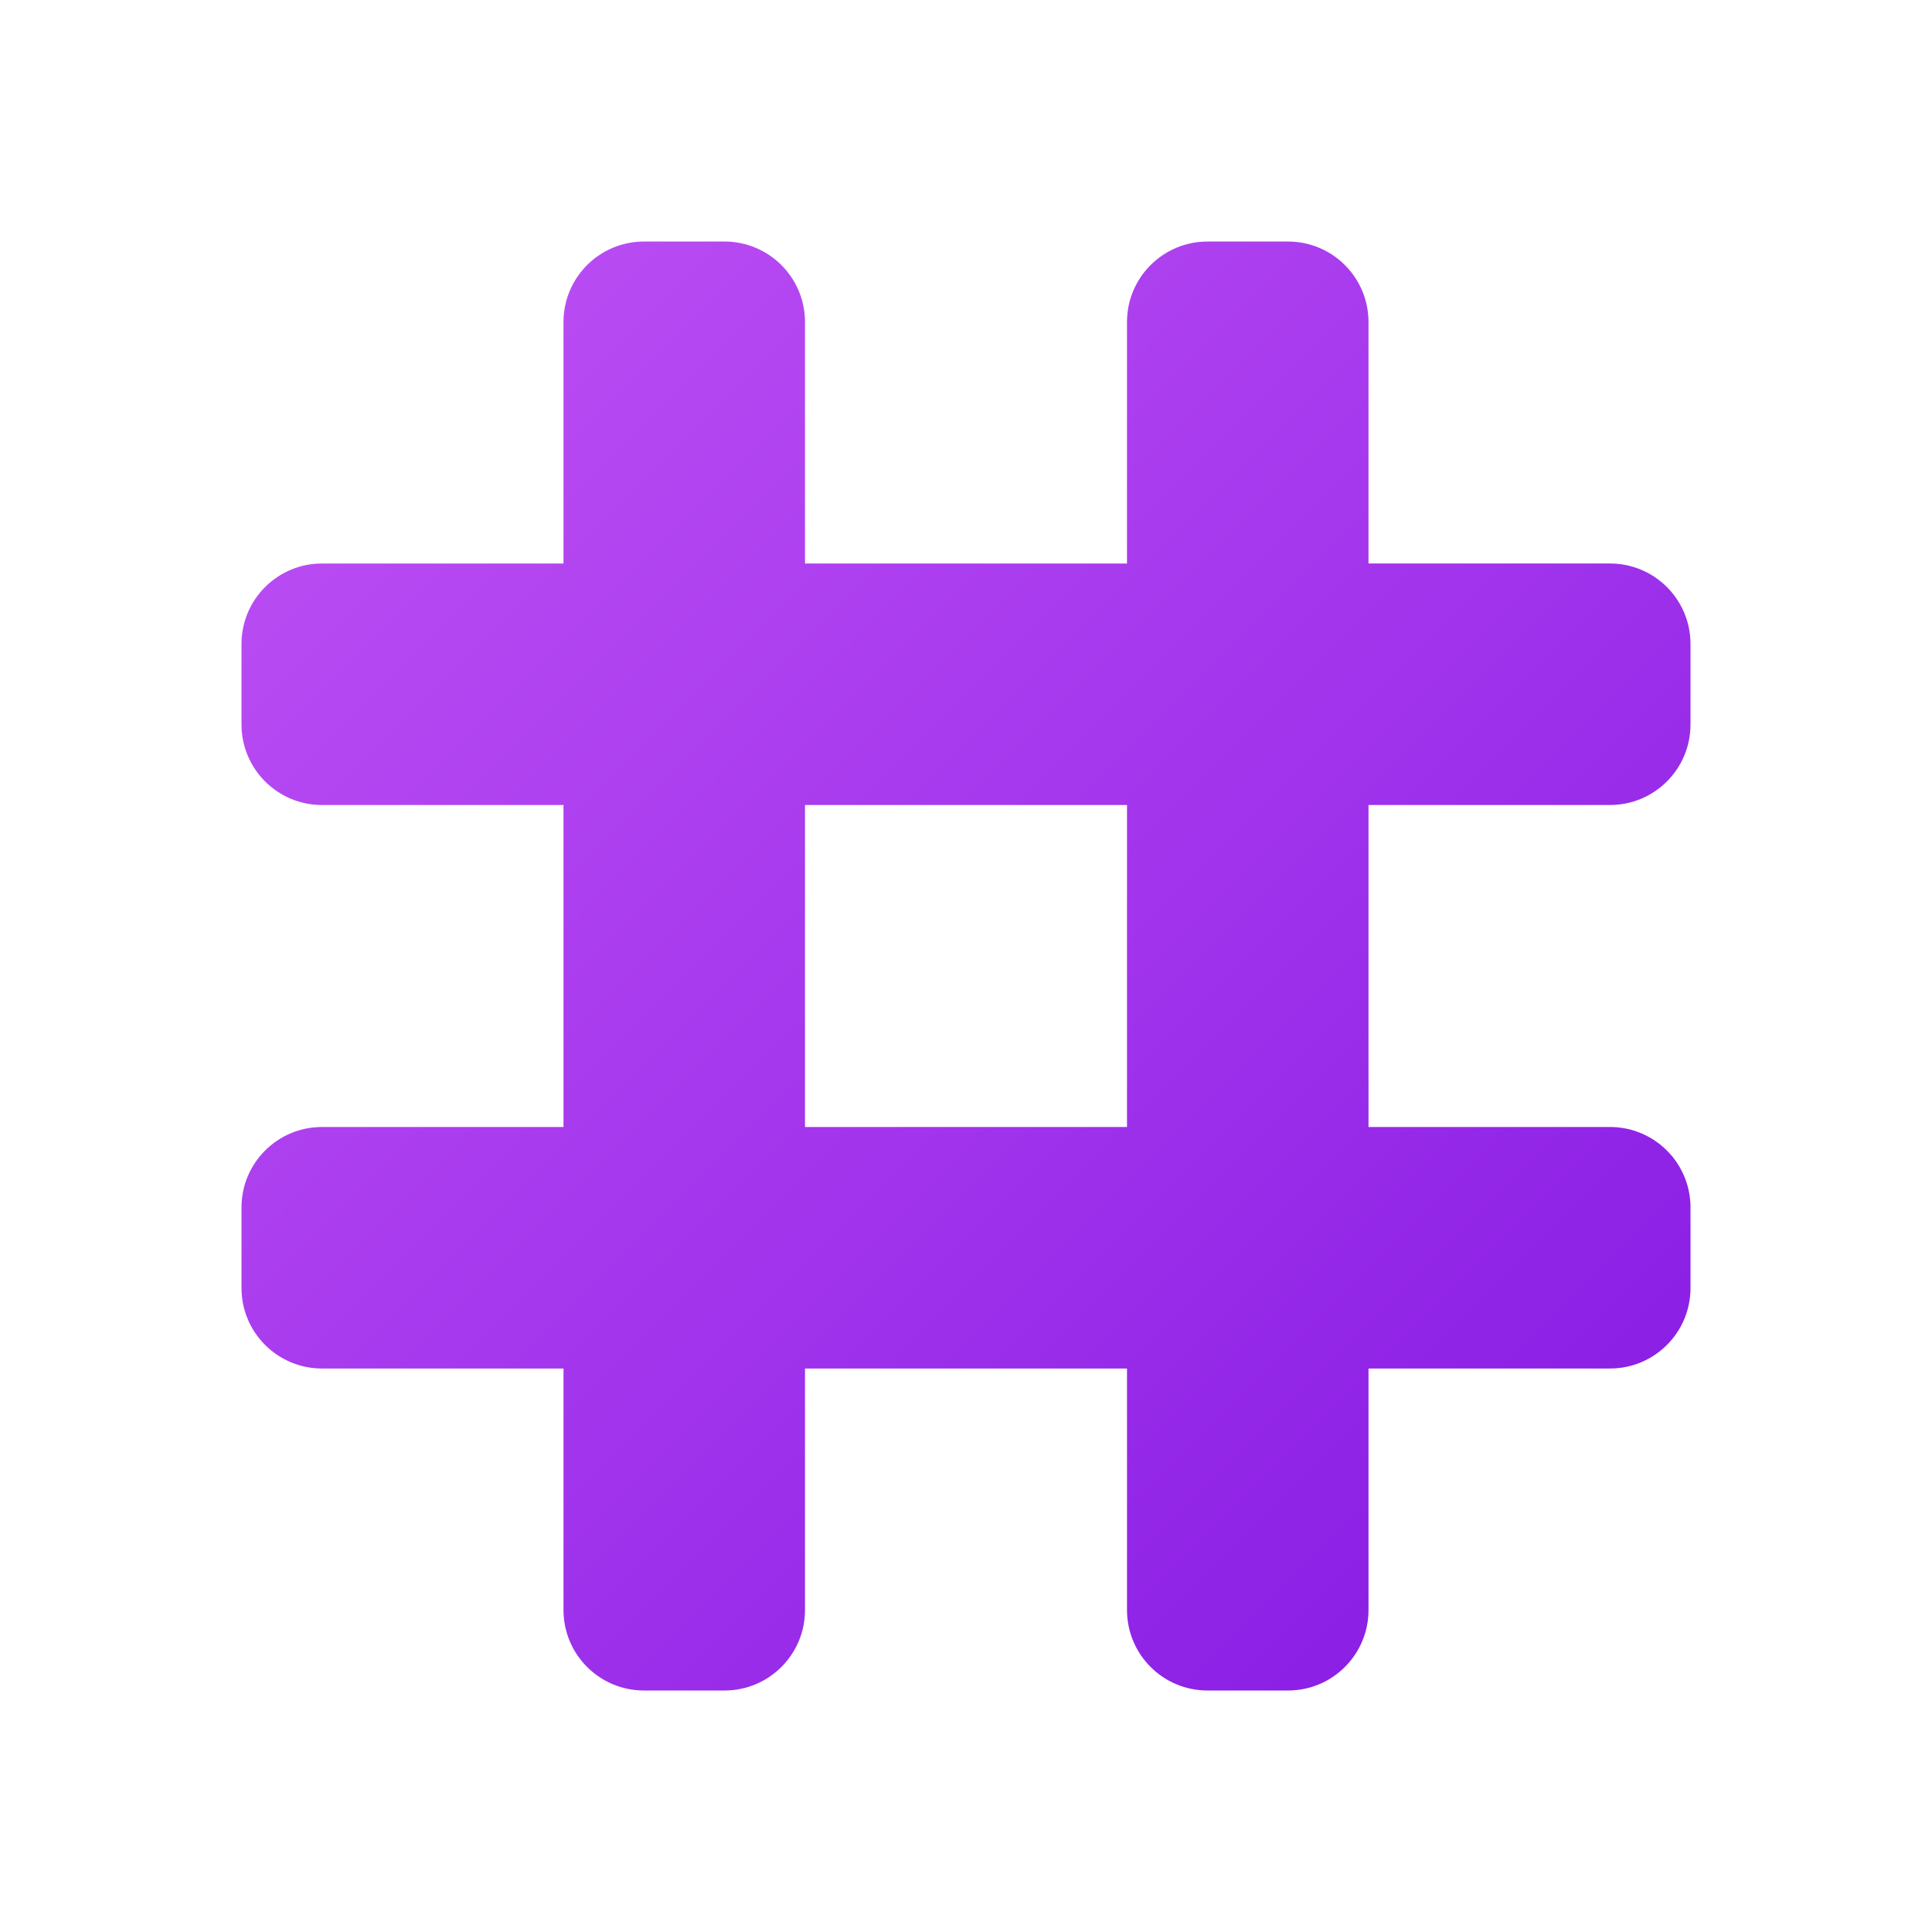
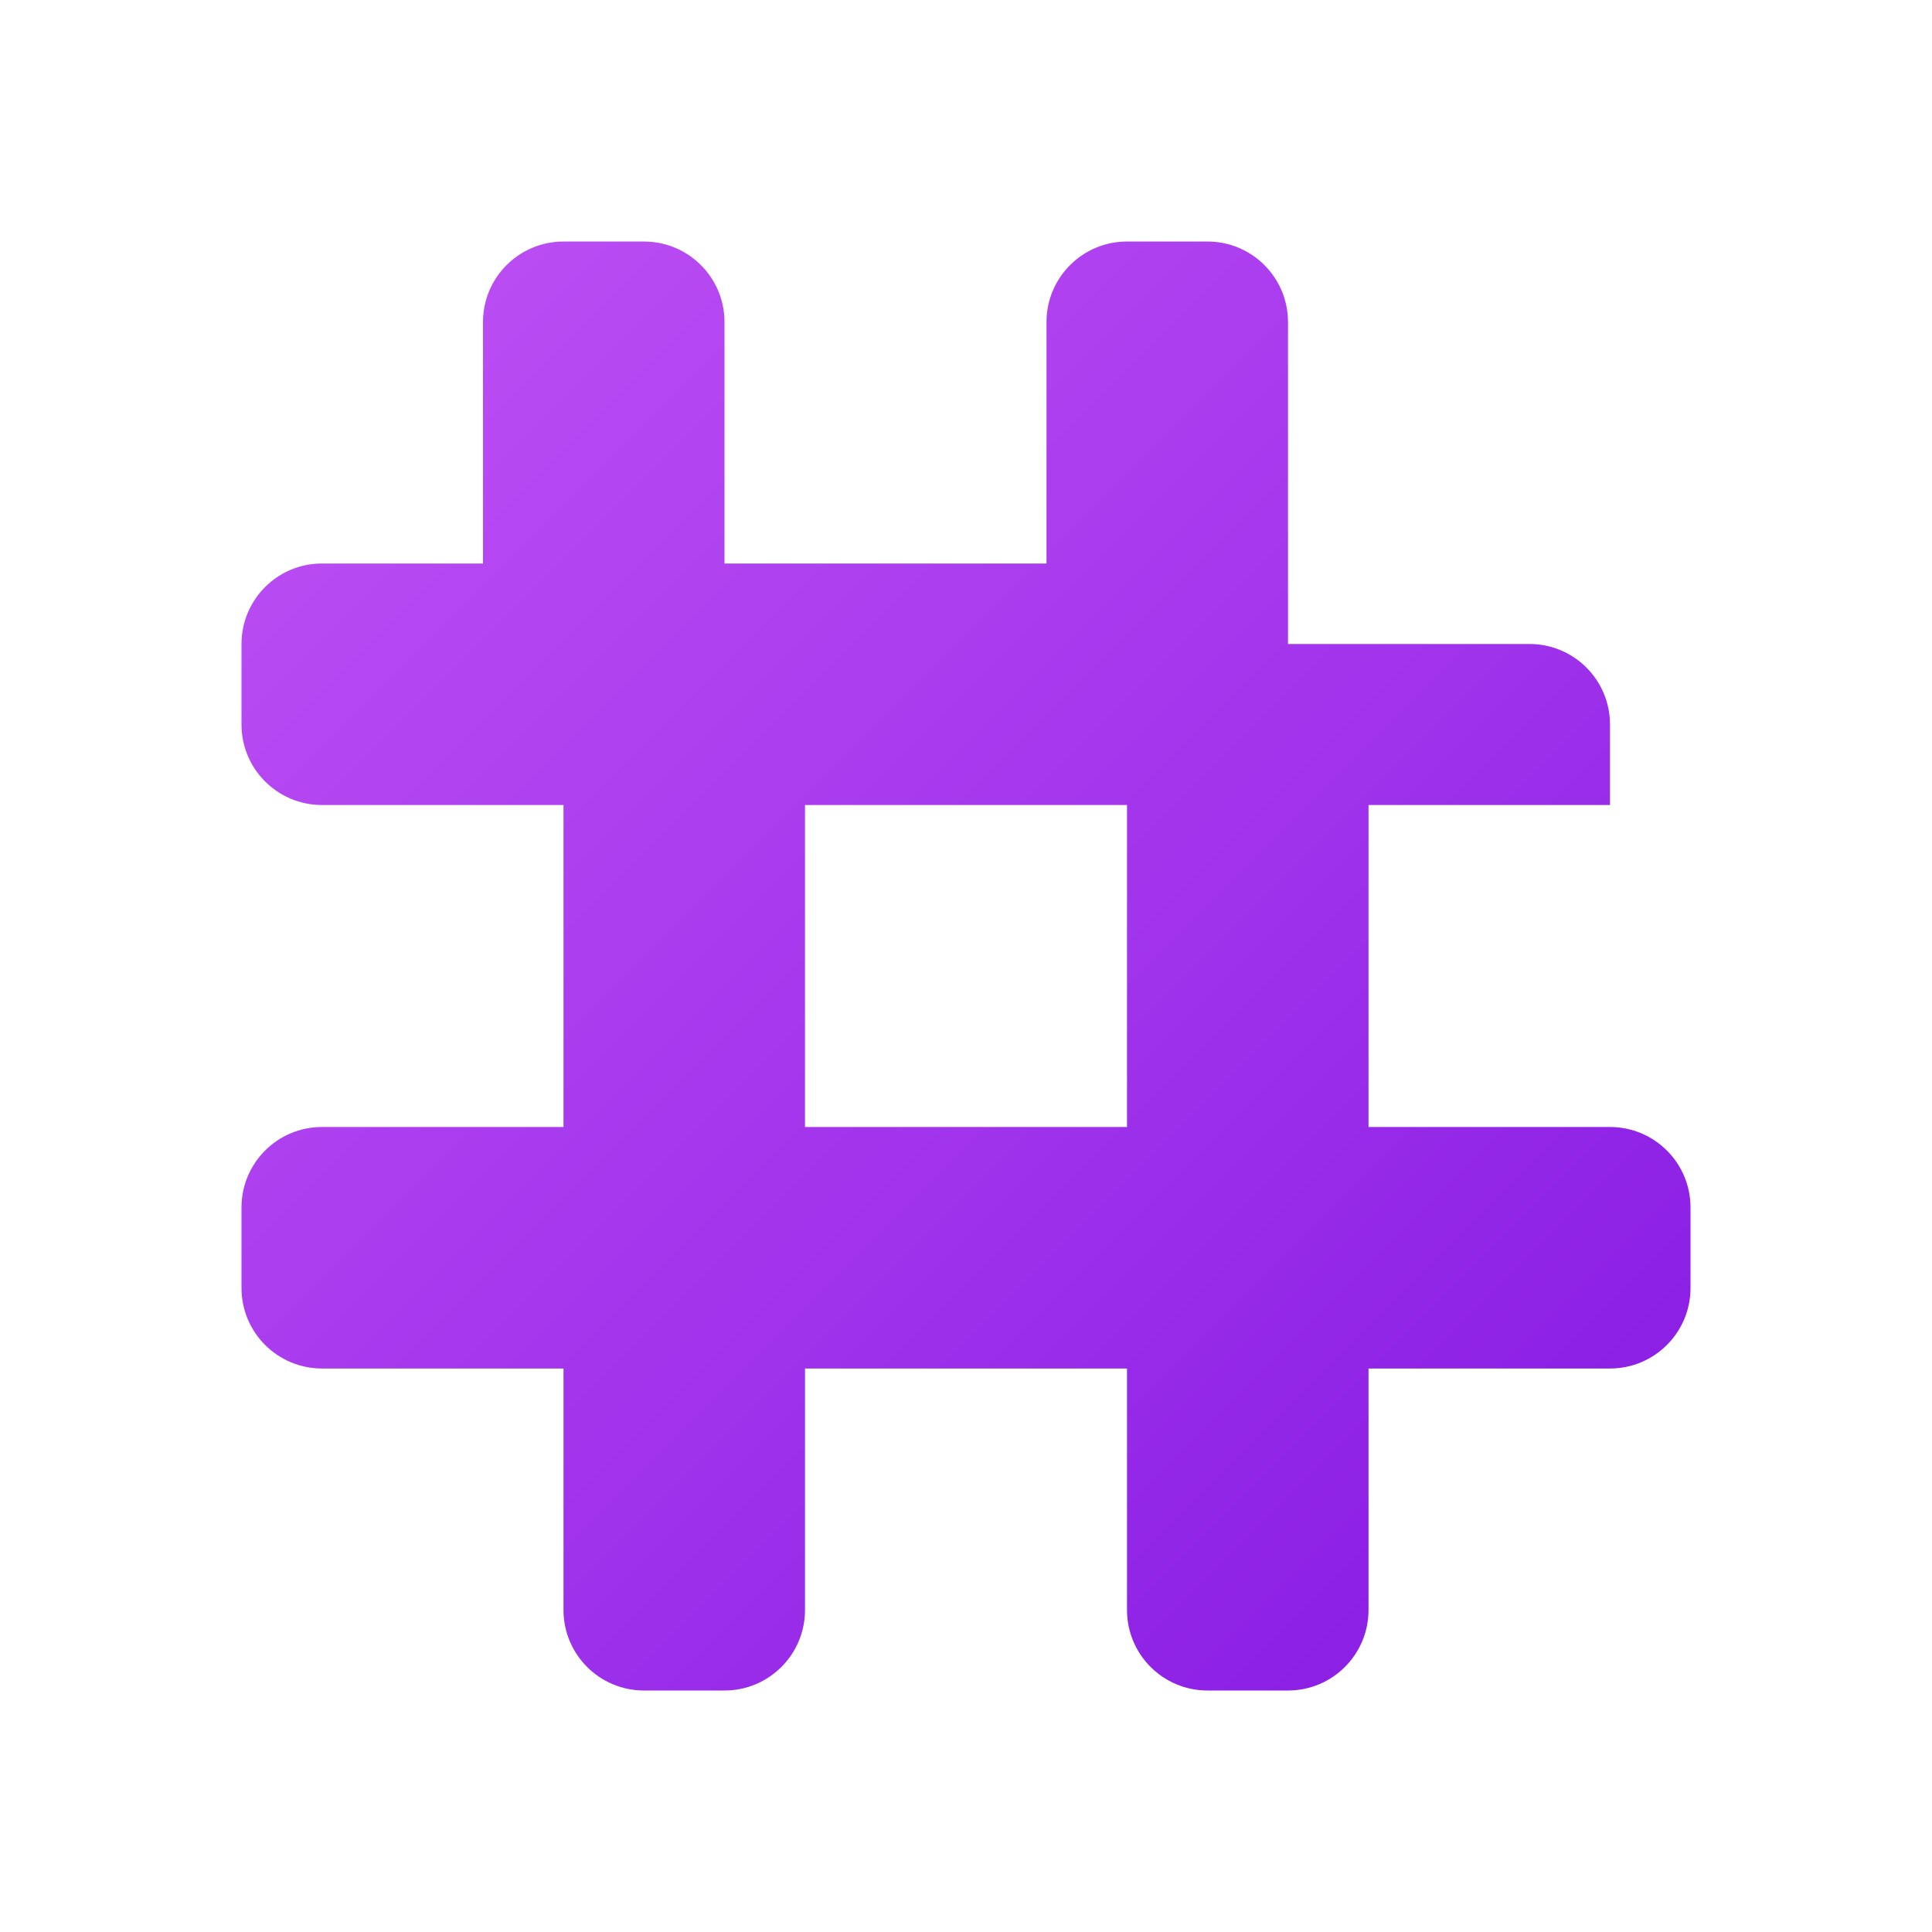
<svg xmlns="http://www.w3.org/2000/svg" viewBox="0 0 48 48">
  <linearGradient id="kVvZ~5W4DJU7EeGJ0Ta_Da" x1="7.617" x2="37.05" y1="7.617" y2="37.05" gradientUnits="userSpaceOnUse">
    <stop offset="0" stop-color="#bd4ff4" />
    <stop offset=".587" stop-color="#a235ec" />
    <stop offset="1" stop-color="#8c20e5" />
  </linearGradient>
-   <path fill="url(#kVvZ~5W4DJU7EeGJ0Ta_Da)" d="M40,20c1.105,0,2-0.895,2-2v-2c0-1.105-0.895-2-2-2h-6V8.001c0-1.105-0.895-2-2-2h-2c-1.105,0-2,0.895-2,2V14h-8V8.001c0-1.105-0.895-2-2-2h-2c-1.105,0-2,0.895-2,2V14H8c-1.105,0-2,0.895-2,2v2c0,1.105,0.895,2,2,2h6v8H8c-1.105,0-2,0.895-2,2v2c0,1.105,0.895,2,2,2h6v6c0,1.105,0.895,2,2,2h2c1.105,0,2-0.895,2-2v-6h8v6c0,1.105,0.895,2,2,2h2c1.105,0,2-0.895,2-2v-6h6c1.105,0,2-0.895,2-2v-2c0-1.105-0.895-2-2-2h-6v-8H40z M28,28h-8v-8h8V28z" />
+   <path fill="url(#kVvZ~5W4DJU7EeGJ0Ta_Da)" d="M40,20v-2c0-1.105-0.895-2-2-2h-6V8.001c0-1.105-0.895-2-2-2h-2c-1.105,0-2,0.895-2,2V14h-8V8.001c0-1.105-0.895-2-2-2h-2c-1.105,0-2,0.895-2,2V14H8c-1.105,0-2,0.895-2,2v2c0,1.105,0.895,2,2,2h6v8H8c-1.105,0-2,0.895-2,2v2c0,1.105,0.895,2,2,2h6v6c0,1.105,0.895,2,2,2h2c1.105,0,2-0.895,2-2v-6h8v6c0,1.105,0.895,2,2,2h2c1.105,0,2-0.895,2-2v-6h6c1.105,0,2-0.895,2-2v-2c0-1.105-0.895-2-2-2h-6v-8H40z M28,28h-8v-8h8V28z" />
</svg>